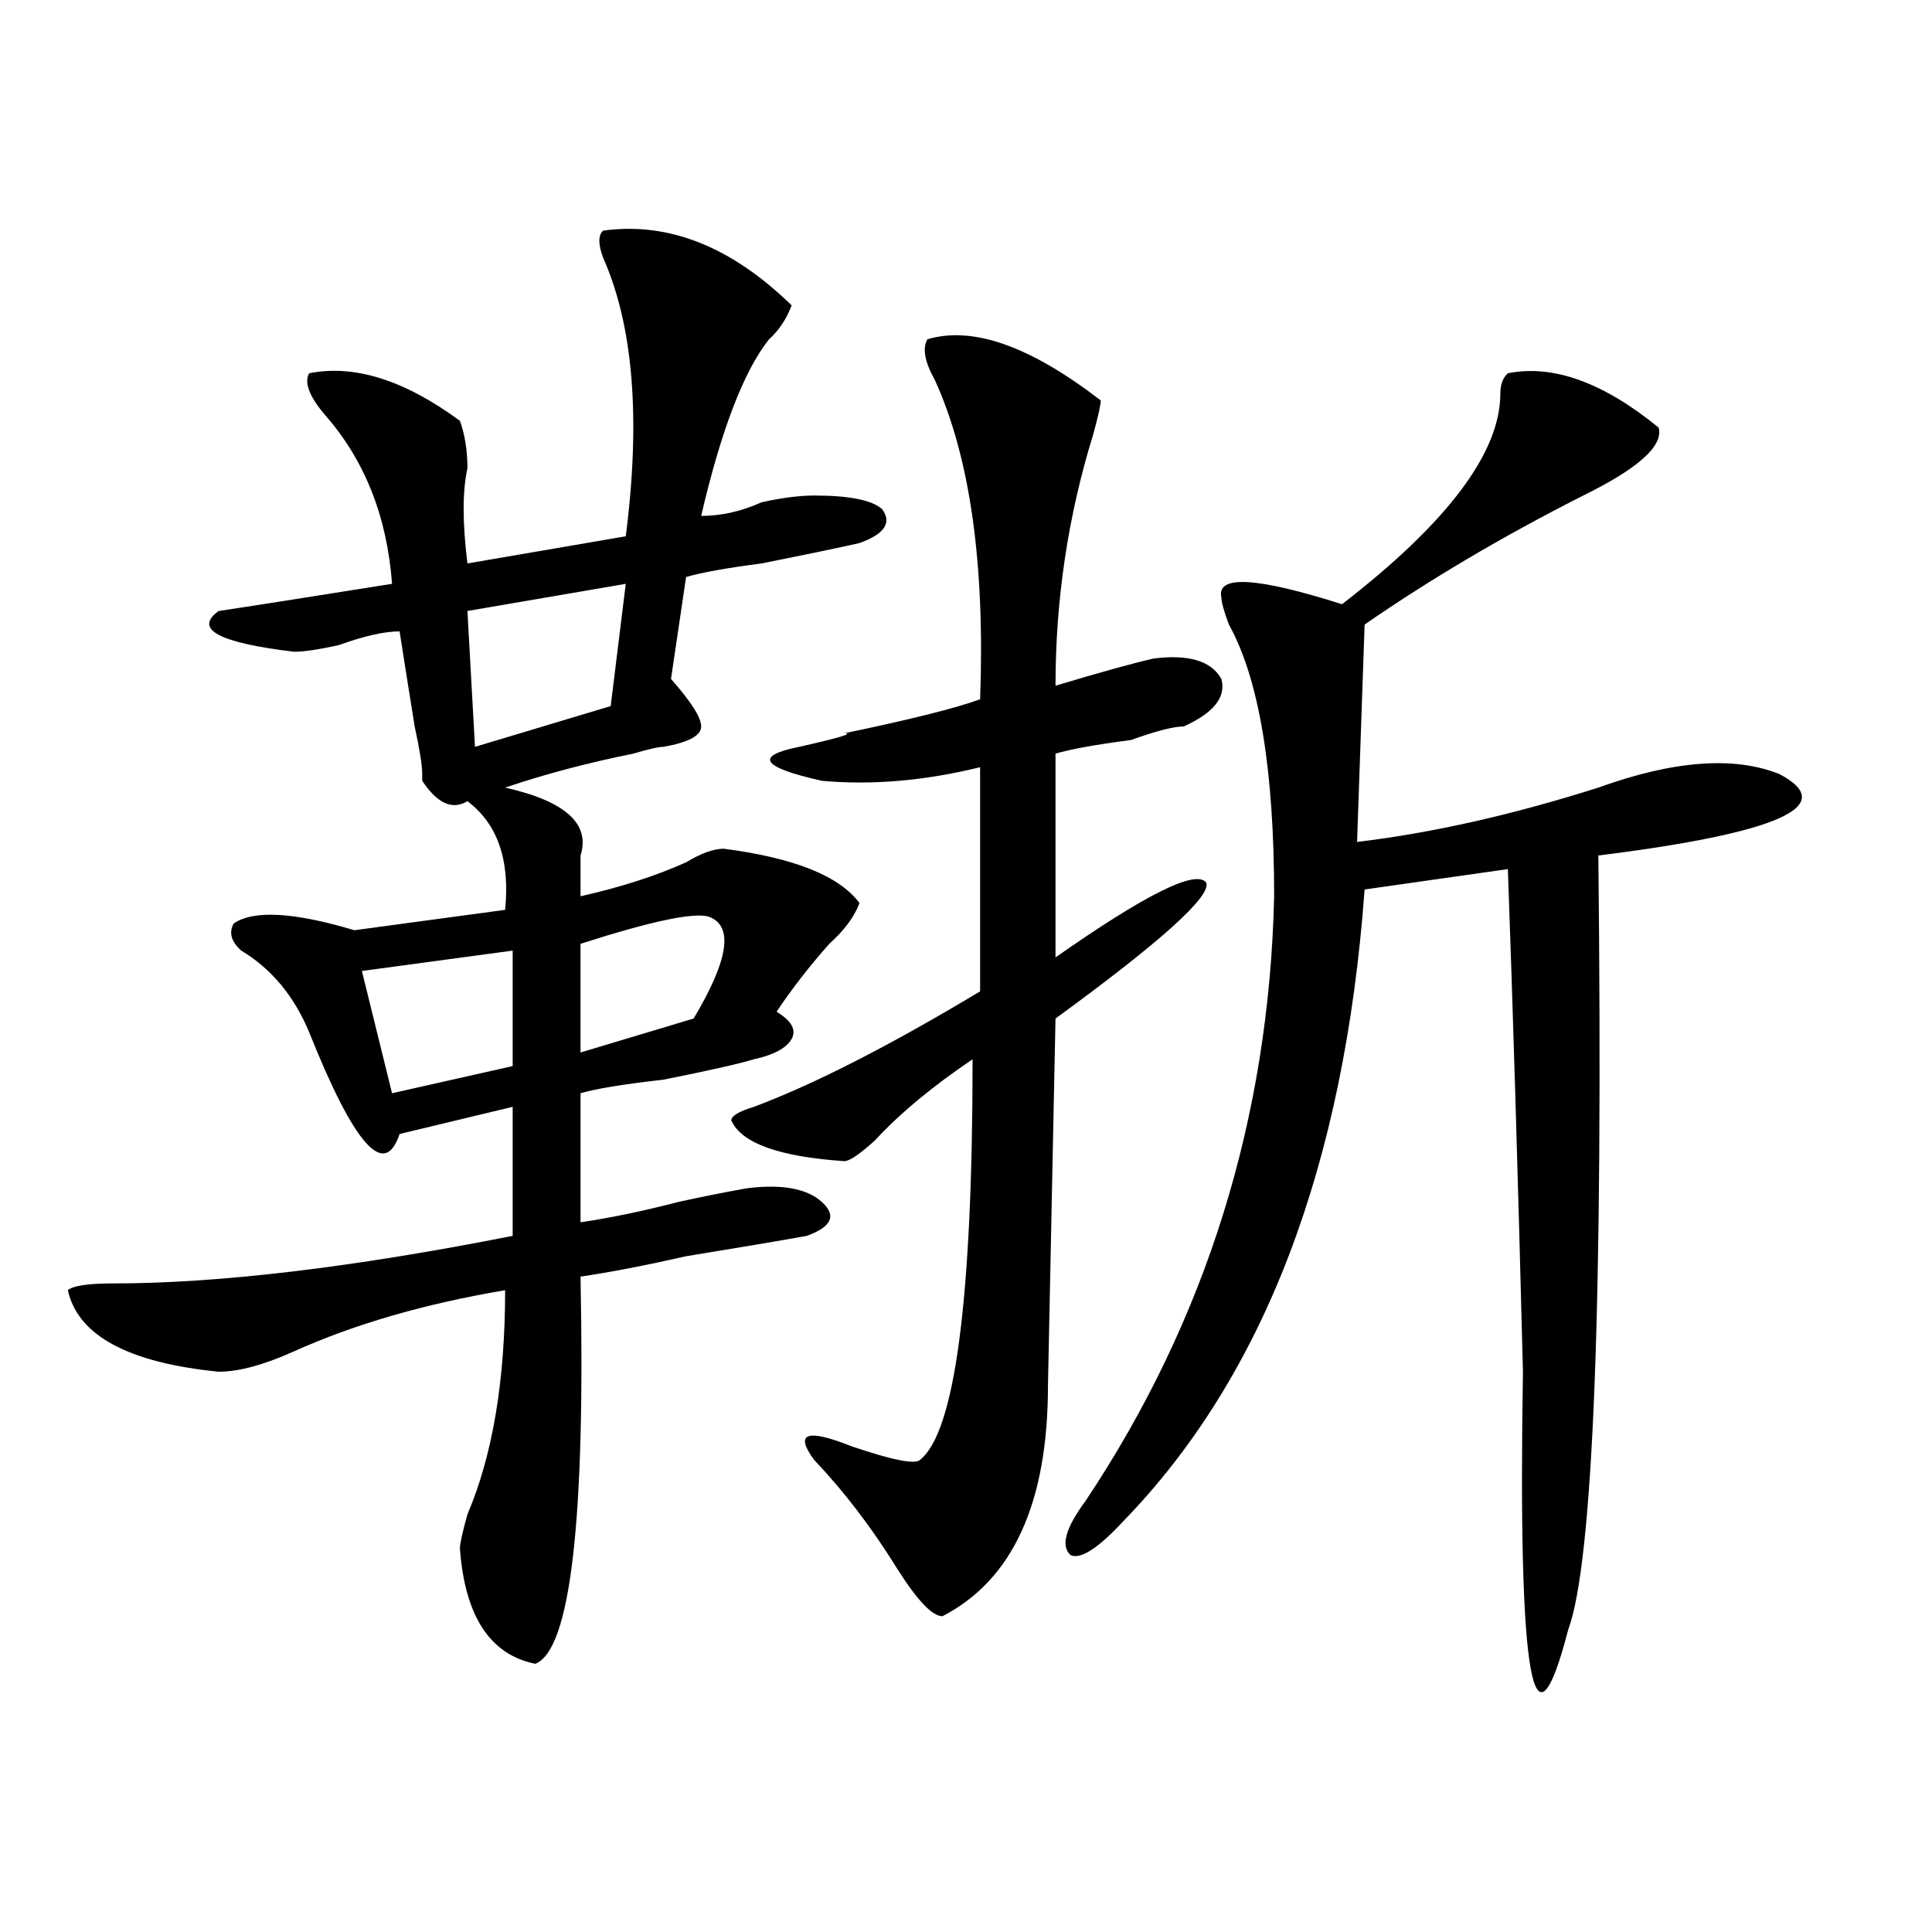
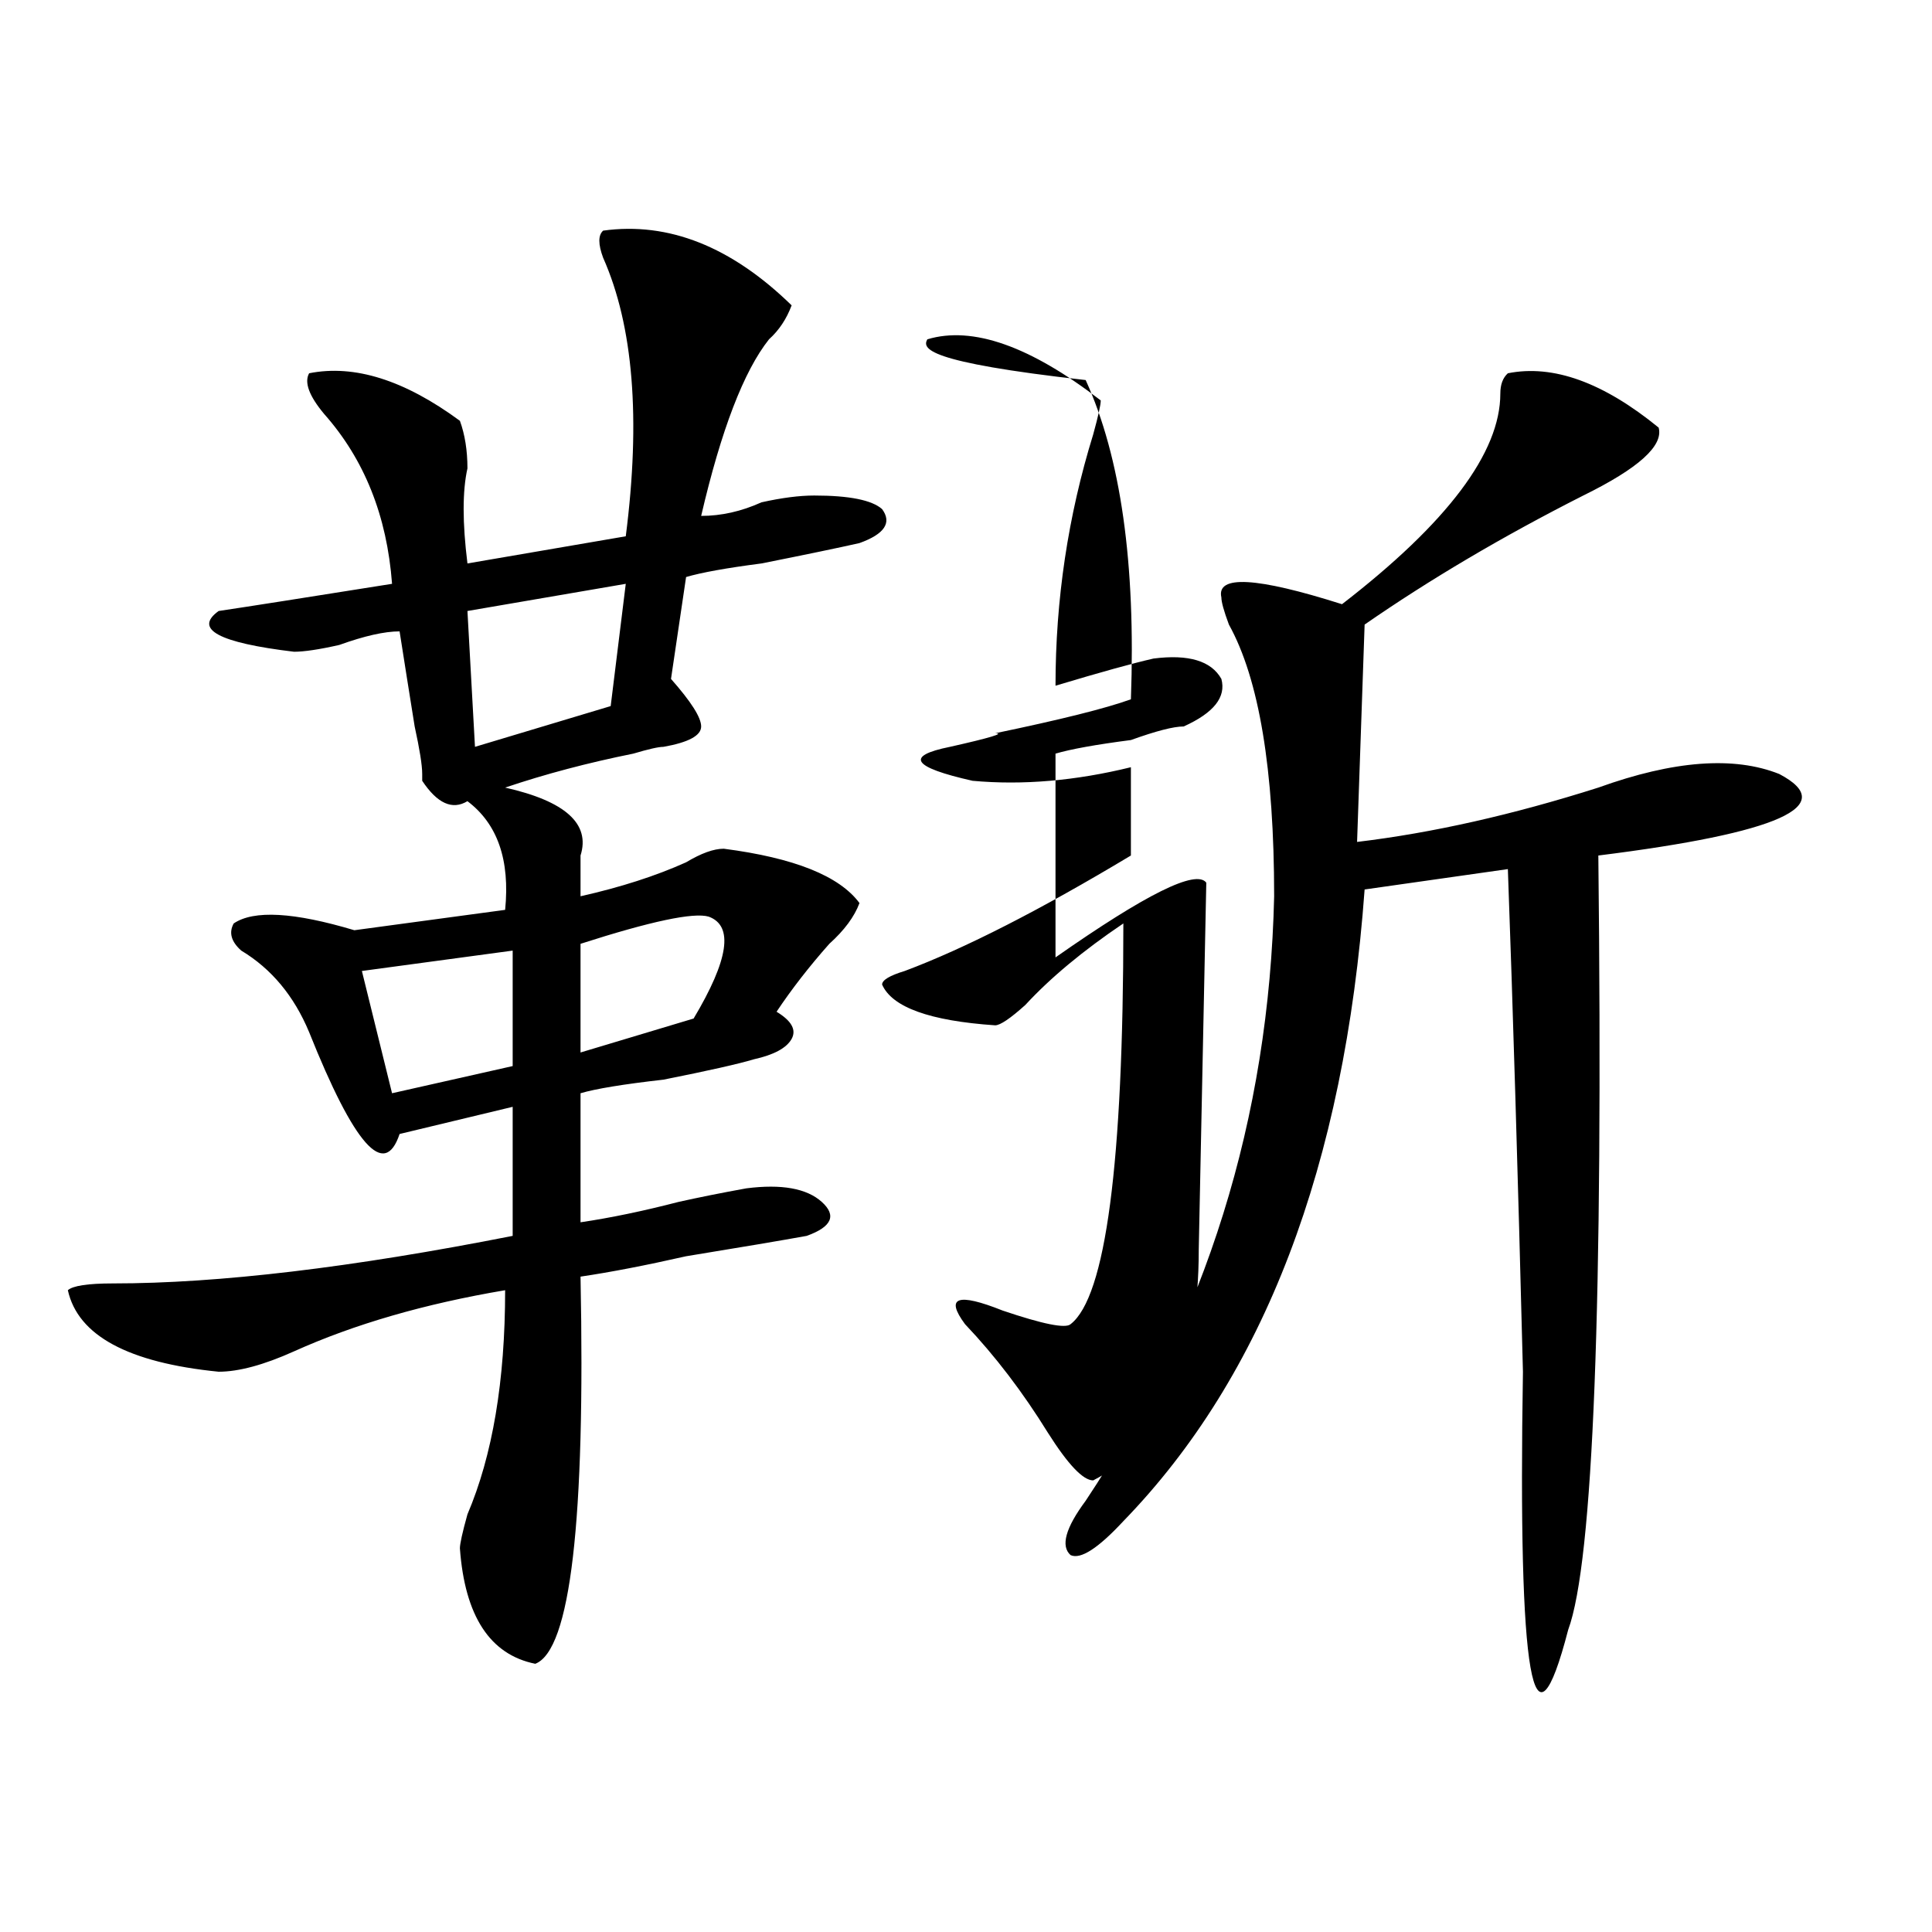
<svg xmlns="http://www.w3.org/2000/svg" version="1.1" id="图层_1" x="0px" y="0px" width="1000px" height="1000px" viewBox="0 0 1000 1000" enable-background="new 0 0 1000 1000" xml:space="preserve">
-   <path d="M312.188,119.375c33.78-4.669,66.34,8.239,97.559,38.672c-2.622,7.031-6.524,12.909-11.707,17.578  c-13.049,16.425-24.756,46.911-35.121,91.406c10.365,0,20.792-2.308,31.219-7.031c10.365-2.308,19.512-3.516,27.316-3.516  c18.17,0,29.877,2.362,35.121,7.031c5.183,7.031,1.281,12.909-11.707,17.578c-10.427,2.362-27.316,5.878-50.73,10.547  c-18.231,2.362-31.219,4.724-39.023,7.031l-7.805,52.734c10.365,11.755,15.609,19.94,15.609,24.609  c0,4.724-6.524,8.239-19.512,10.547c-2.622,0-7.805,1.208-15.609,3.516c-23.414,4.724-45.548,10.547-66.34,17.578  c31.219,7.031,44.206,18.786,39.023,35.156c0,9.394,0,16.425,0,21.094c20.792-4.669,39.023-10.547,54.633-17.578  c7.805-4.669,14.268-7.031,19.512-7.031c36.402,4.724,59.816,14.063,70.242,28.125c-2.622,7.031-7.805,14.063-15.609,21.094  c-10.427,11.755-19.512,23.456-27.316,35.156c7.805,4.724,10.365,9.394,7.805,14.063c-2.622,4.724-9.146,8.239-19.512,10.547  c-7.805,2.362-23.414,5.878-46.828,10.547c-20.853,2.362-35.121,4.724-42.926,7.031v66.797c15.609-2.308,32.499-5.823,50.73-10.547  c10.365-2.308,22.073-4.669,35.121-7.031c18.17-2.308,31.219,0,39.023,7.031s5.183,12.909-7.805,17.578  c-13.049,2.362-33.841,5.878-62.438,10.547c-20.853,4.724-39.023,8.239-54.633,10.547c2.561,126.563-5.244,193.359-23.414,200.391  c-23.414-4.725-36.463-24.609-39.023-59.766c0-2.308,1.281-8.185,3.902-17.578c12.988-30.433,19.512-69.104,19.512-116.016  c-41.645,7.031-78.047,17.578-109.266,31.641C136.583,706.484,123.534,710,113.168,710c-46.828-4.669-72.864-18.731-78.047-42.188  c2.561-2.308,10.365-3.516,23.414-3.516c54.633,0,123.533-8.185,206.824-24.609v-66.797l-58.535,14.063  c-7.805,23.456-23.414,5.878-46.828-52.734c-7.805-18.731-19.512-32.794-35.121-42.188c-5.244-4.669-6.524-9.339-3.902-14.063  c10.365-7.031,31.219-5.823,62.438,3.516l78.047-10.547c2.561-25.763-3.902-44.495-19.512-56.25  c-7.805,4.724-15.609,1.208-23.414-10.547v-3.516c0-4.669-1.342-12.854-3.902-24.609c-2.622-16.37-5.244-32.794-7.805-49.219  c-7.805,0-18.231,2.362-31.219,7.031c-10.427,2.362-18.231,3.516-23.414,3.516c-39.023-4.669-52.072-11.7-39.023-21.094  c15.609-2.308,45.487-7.031,89.754-14.063c-2.622-35.156-14.329-64.435-35.121-87.891c-7.805-9.339-10.427-16.37-7.805-21.094  c23.414-4.669,49.389,3.516,78.047,24.609c2.561,7.031,3.902,15.271,3.902,24.609c-2.622,11.755-2.622,28.125,0,49.219  l81.949-14.063c7.805-60.919,3.902-108.984-11.707-144.141C309.566,126.406,309.566,121.737,312.188,119.375z M265.36,492.031  l-78.047,10.547l15.609,63.281l62.438-14.063V492.031z M323.895,302.188l-81.949,14.063l3.902,70.313l70.242-21.094L323.895,302.188  z M366.821,474.453c-7.805-2.308-29.938,2.362-66.34,14.063v56.25l58.535-17.578C377.186,496.755,379.808,479.177,366.821,474.453z   M479.989,175.625c23.414-7.031,53.291,3.516,89.754,31.641c0,2.362-1.342,8.239-3.902,17.578  c-13.049,42.188-19.512,85.583-19.512,130.078c23.414-7.031,40.304-11.7,50.73-14.063c18.17-2.308,29.877,1.208,35.121,10.547  c2.561,9.394-3.902,17.578-19.512,24.609c-5.244,0-14.329,2.362-27.316,7.031c-18.231,2.362-31.219,4.724-39.023,7.031v105.469  c46.828-32.794,72.803-45.703,78.047-38.672c2.561,7.031-23.414,30.487-78.047,70.313l-3.902,189.844  c0,60.974-18.231,100.744-54.633,119.531c-5.244,0-13.049-8.24-23.414-24.609c-13.049-21.094-27.316-39.825-42.926-56.25  c-10.427-14.063-3.902-16.37,19.512-7.031c20.792,7.031,32.499,9.394,35.121,7.031c18.17-14.063,27.316-83.167,27.316-207.422  c-20.853,14.063-37.743,28.125-50.73,42.188c-7.805,7.031-13.049,10.547-15.609,10.547c-33.841-2.308-53.352-9.339-58.535-21.094  c0-2.308,3.902-4.669,11.707-7.031c31.219-11.7,70.242-31.641,117.07-59.766V397.109c-28.658,7.031-55.974,9.394-81.949,7.031  c-31.219-7.031-35.121-12.854-11.707-17.578c20.792-4.669,28.597-7.031,23.414-7.031c33.78-7.031,57.194-12.854,70.242-17.578  c2.561-70.313-5.244-125.354-23.414-165.234C478.647,187.38,477.367,180.349,479.989,175.625z M780.469,193.203  c23.414-4.669,49.389,4.724,78.047,28.125c2.561,9.394-10.427,21.094-39.023,35.156c-41.645,21.094-79.388,43.396-113.168,66.797  l-3.902,112.5c39.023-4.669,80.608-14.063,124.875-28.125c39.023-14.063,70.242-16.37,93.656-7.031  c31.219,16.425,0,30.487-93.656,42.188c2.561,232.031-2.622,365.625-15.609,400.781c-18.231,70.313-26.036,25.763-23.414-133.594  c-2.622-103.106-5.244-189.844-7.805-260.156l-74.145,10.547c-10.427,142.987-52.072,251.972-124.875,326.953  c-13.049,14.063-22.134,19.94-27.316,17.578c-5.244-4.669-2.622-14.063,7.805-28.125c62.438-93.714,94.937-198.028,97.559-312.891  c0-65.589-7.805-112.5-23.414-140.625c-2.622-7.031-3.902-11.7-3.902-14.063c-2.622-11.7,18.17-10.547,62.438,3.516  c54.633-42.188,81.949-78.497,81.949-108.984C776.567,199.081,777.847,195.565,780.469,193.203z" />
+   <path d="M312.188,119.375c33.78-4.669,66.34,8.239,97.559,38.672c-2.622,7.031-6.524,12.909-11.707,17.578  c-13.049,16.425-24.756,46.911-35.121,91.406c10.365,0,20.792-2.308,31.219-7.031c10.365-2.308,19.512-3.516,27.316-3.516  c18.17,0,29.877,2.362,35.121,7.031c5.183,7.031,1.281,12.909-11.707,17.578c-10.427,2.362-27.316,5.878-50.73,10.547  c-18.231,2.362-31.219,4.724-39.023,7.031l-7.805,52.734c10.365,11.755,15.609,19.94,15.609,24.609  c0,4.724-6.524,8.239-19.512,10.547c-2.622,0-7.805,1.208-15.609,3.516c-23.414,4.724-45.548,10.547-66.34,17.578  c31.219,7.031,44.206,18.786,39.023,35.156c0,9.394,0,16.425,0,21.094c20.792-4.669,39.023-10.547,54.633-17.578  c7.805-4.669,14.268-7.031,19.512-7.031c36.402,4.724,59.816,14.063,70.242,28.125c-2.622,7.031-7.805,14.063-15.609,21.094  c-10.427,11.755-19.512,23.456-27.316,35.156c7.805,4.724,10.365,9.394,7.805,14.063c-2.622,4.724-9.146,8.239-19.512,10.547  c-7.805,2.362-23.414,5.878-46.828,10.547c-20.853,2.362-35.121,4.724-42.926,7.031v66.797c15.609-2.308,32.499-5.823,50.73-10.547  c10.365-2.308,22.073-4.669,35.121-7.031c18.17-2.308,31.219,0,39.023,7.031s5.183,12.909-7.805,17.578  c-13.049,2.362-33.841,5.878-62.438,10.547c-20.853,4.724-39.023,8.239-54.633,10.547c2.561,126.563-5.244,193.359-23.414,200.391  c-23.414-4.725-36.463-24.609-39.023-59.766c0-2.308,1.281-8.185,3.902-17.578c12.988-30.433,19.512-69.104,19.512-116.016  c-41.645,7.031-78.047,17.578-109.266,31.641C136.583,706.484,123.534,710,113.168,710c-46.828-4.669-72.864-18.731-78.047-42.188  c2.561-2.308,10.365-3.516,23.414-3.516c54.633,0,123.533-8.185,206.824-24.609v-66.797l-58.535,14.063  c-7.805,23.456-23.414,5.878-46.828-52.734c-7.805-18.731-19.512-32.794-35.121-42.188c-5.244-4.669-6.524-9.339-3.902-14.063  c10.365-7.031,31.219-5.823,62.438,3.516l78.047-10.547c2.561-25.763-3.902-44.495-19.512-56.25  c-7.805,4.724-15.609,1.208-23.414-10.547v-3.516c0-4.669-1.342-12.854-3.902-24.609c-2.622-16.37-5.244-32.794-7.805-49.219  c-7.805,0-18.231,2.362-31.219,7.031c-10.427,2.362-18.231,3.516-23.414,3.516c-39.023-4.669-52.072-11.7-39.023-21.094  c15.609-2.308,45.487-7.031,89.754-14.063c-2.622-35.156-14.329-64.435-35.121-87.891c-7.805-9.339-10.427-16.37-7.805-21.094  c23.414-4.669,49.389,3.516,78.047,24.609c2.561,7.031,3.902,15.271,3.902,24.609c-2.622,11.755-2.622,28.125,0,49.219  l81.949-14.063c7.805-60.919,3.902-108.984-11.707-144.141C309.566,126.406,309.566,121.737,312.188,119.375z M265.36,492.031  l-78.047,10.547l15.609,63.281l62.438-14.063V492.031z M323.895,302.188l-81.949,14.063l3.902,70.313l70.242-21.094L323.895,302.188  z M366.821,474.453c-7.805-2.308-29.938,2.362-66.34,14.063v56.25l58.535-17.578C377.186,496.755,379.808,479.177,366.821,474.453z   M479.989,175.625c23.414-7.031,53.291,3.516,89.754,31.641c0,2.362-1.342,8.239-3.902,17.578  c-13.049,42.188-19.512,85.583-19.512,130.078c23.414-7.031,40.304-11.7,50.73-14.063c18.17-2.308,29.877,1.208,35.121,10.547  c2.561,9.394-3.902,17.578-19.512,24.609c-5.244,0-14.329,2.362-27.316,7.031c-18.231,2.362-31.219,4.724-39.023,7.031v105.469  c46.828-32.794,72.803-45.703,78.047-38.672l-3.902,189.844  c0,60.974-18.231,100.744-54.633,119.531c-5.244,0-13.049-8.24-23.414-24.609c-13.049-21.094-27.316-39.825-42.926-56.25  c-10.427-14.063-3.902-16.37,19.512-7.031c20.792,7.031,32.499,9.394,35.121,7.031c18.17-14.063,27.316-83.167,27.316-207.422  c-20.853,14.063-37.743,28.125-50.73,42.188c-7.805,7.031-13.049,10.547-15.609,10.547c-33.841-2.308-53.352-9.339-58.535-21.094  c0-2.308,3.902-4.669,11.707-7.031c31.219-11.7,70.242-31.641,117.07-59.766V397.109c-28.658,7.031-55.974,9.394-81.949,7.031  c-31.219-7.031-35.121-12.854-11.707-17.578c20.792-4.669,28.597-7.031,23.414-7.031c33.78-7.031,57.194-12.854,70.242-17.578  c2.561-70.313-5.244-125.354-23.414-165.234C478.647,187.38,477.367,180.349,479.989,175.625z M780.469,193.203  c23.414-4.669,49.389,4.724,78.047,28.125c2.561,9.394-10.427,21.094-39.023,35.156c-41.645,21.094-79.388,43.396-113.168,66.797  l-3.902,112.5c39.023-4.669,80.608-14.063,124.875-28.125c39.023-14.063,70.242-16.37,93.656-7.031  c31.219,16.425,0,30.487-93.656,42.188c2.561,232.031-2.622,365.625-15.609,400.781c-18.231,70.313-26.036,25.763-23.414-133.594  c-2.622-103.106-5.244-189.844-7.805-260.156l-74.145,10.547c-10.427,142.987-52.072,251.972-124.875,326.953  c-13.049,14.063-22.134,19.94-27.316,17.578c-5.244-4.669-2.622-14.063,7.805-28.125c62.438-93.714,94.937-198.028,97.559-312.891  c0-65.589-7.805-112.5-23.414-140.625c-2.622-7.031-3.902-11.7-3.902-14.063c-2.622-11.7,18.17-10.547,62.438,3.516  c54.633-42.188,81.949-78.497,81.949-108.984C776.567,199.081,777.847,195.565,780.469,193.203z" />
</svg>